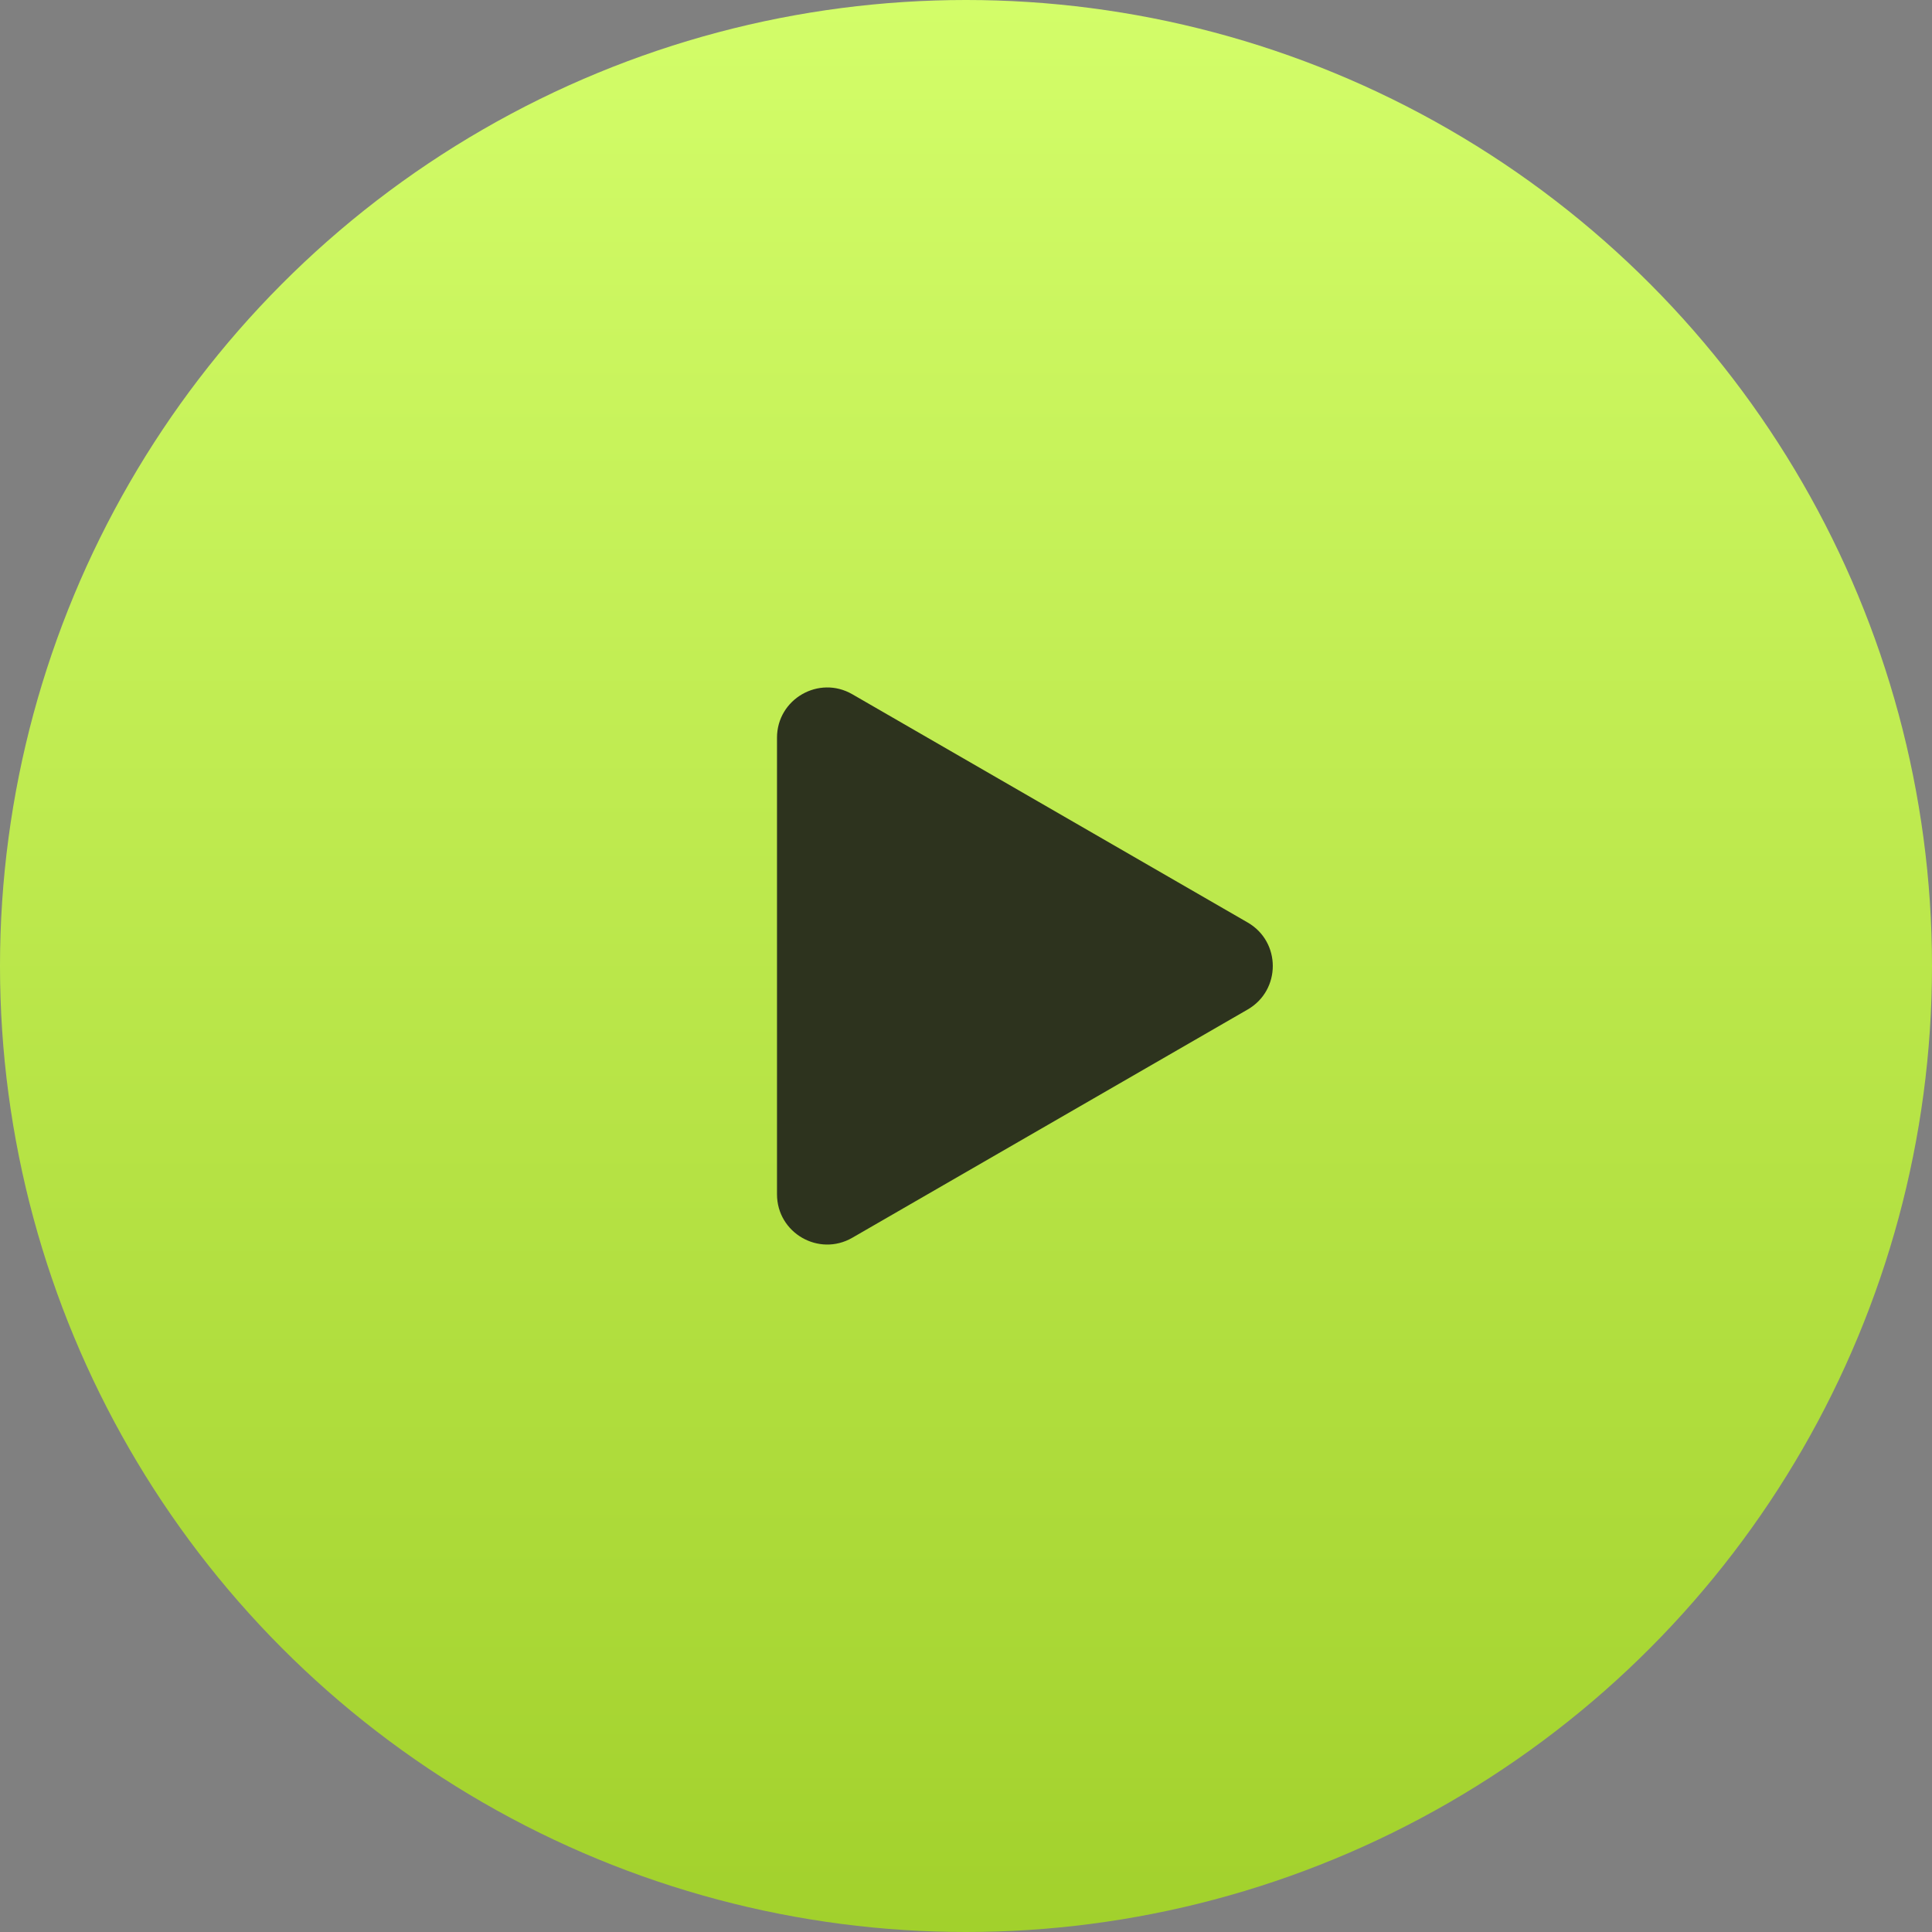
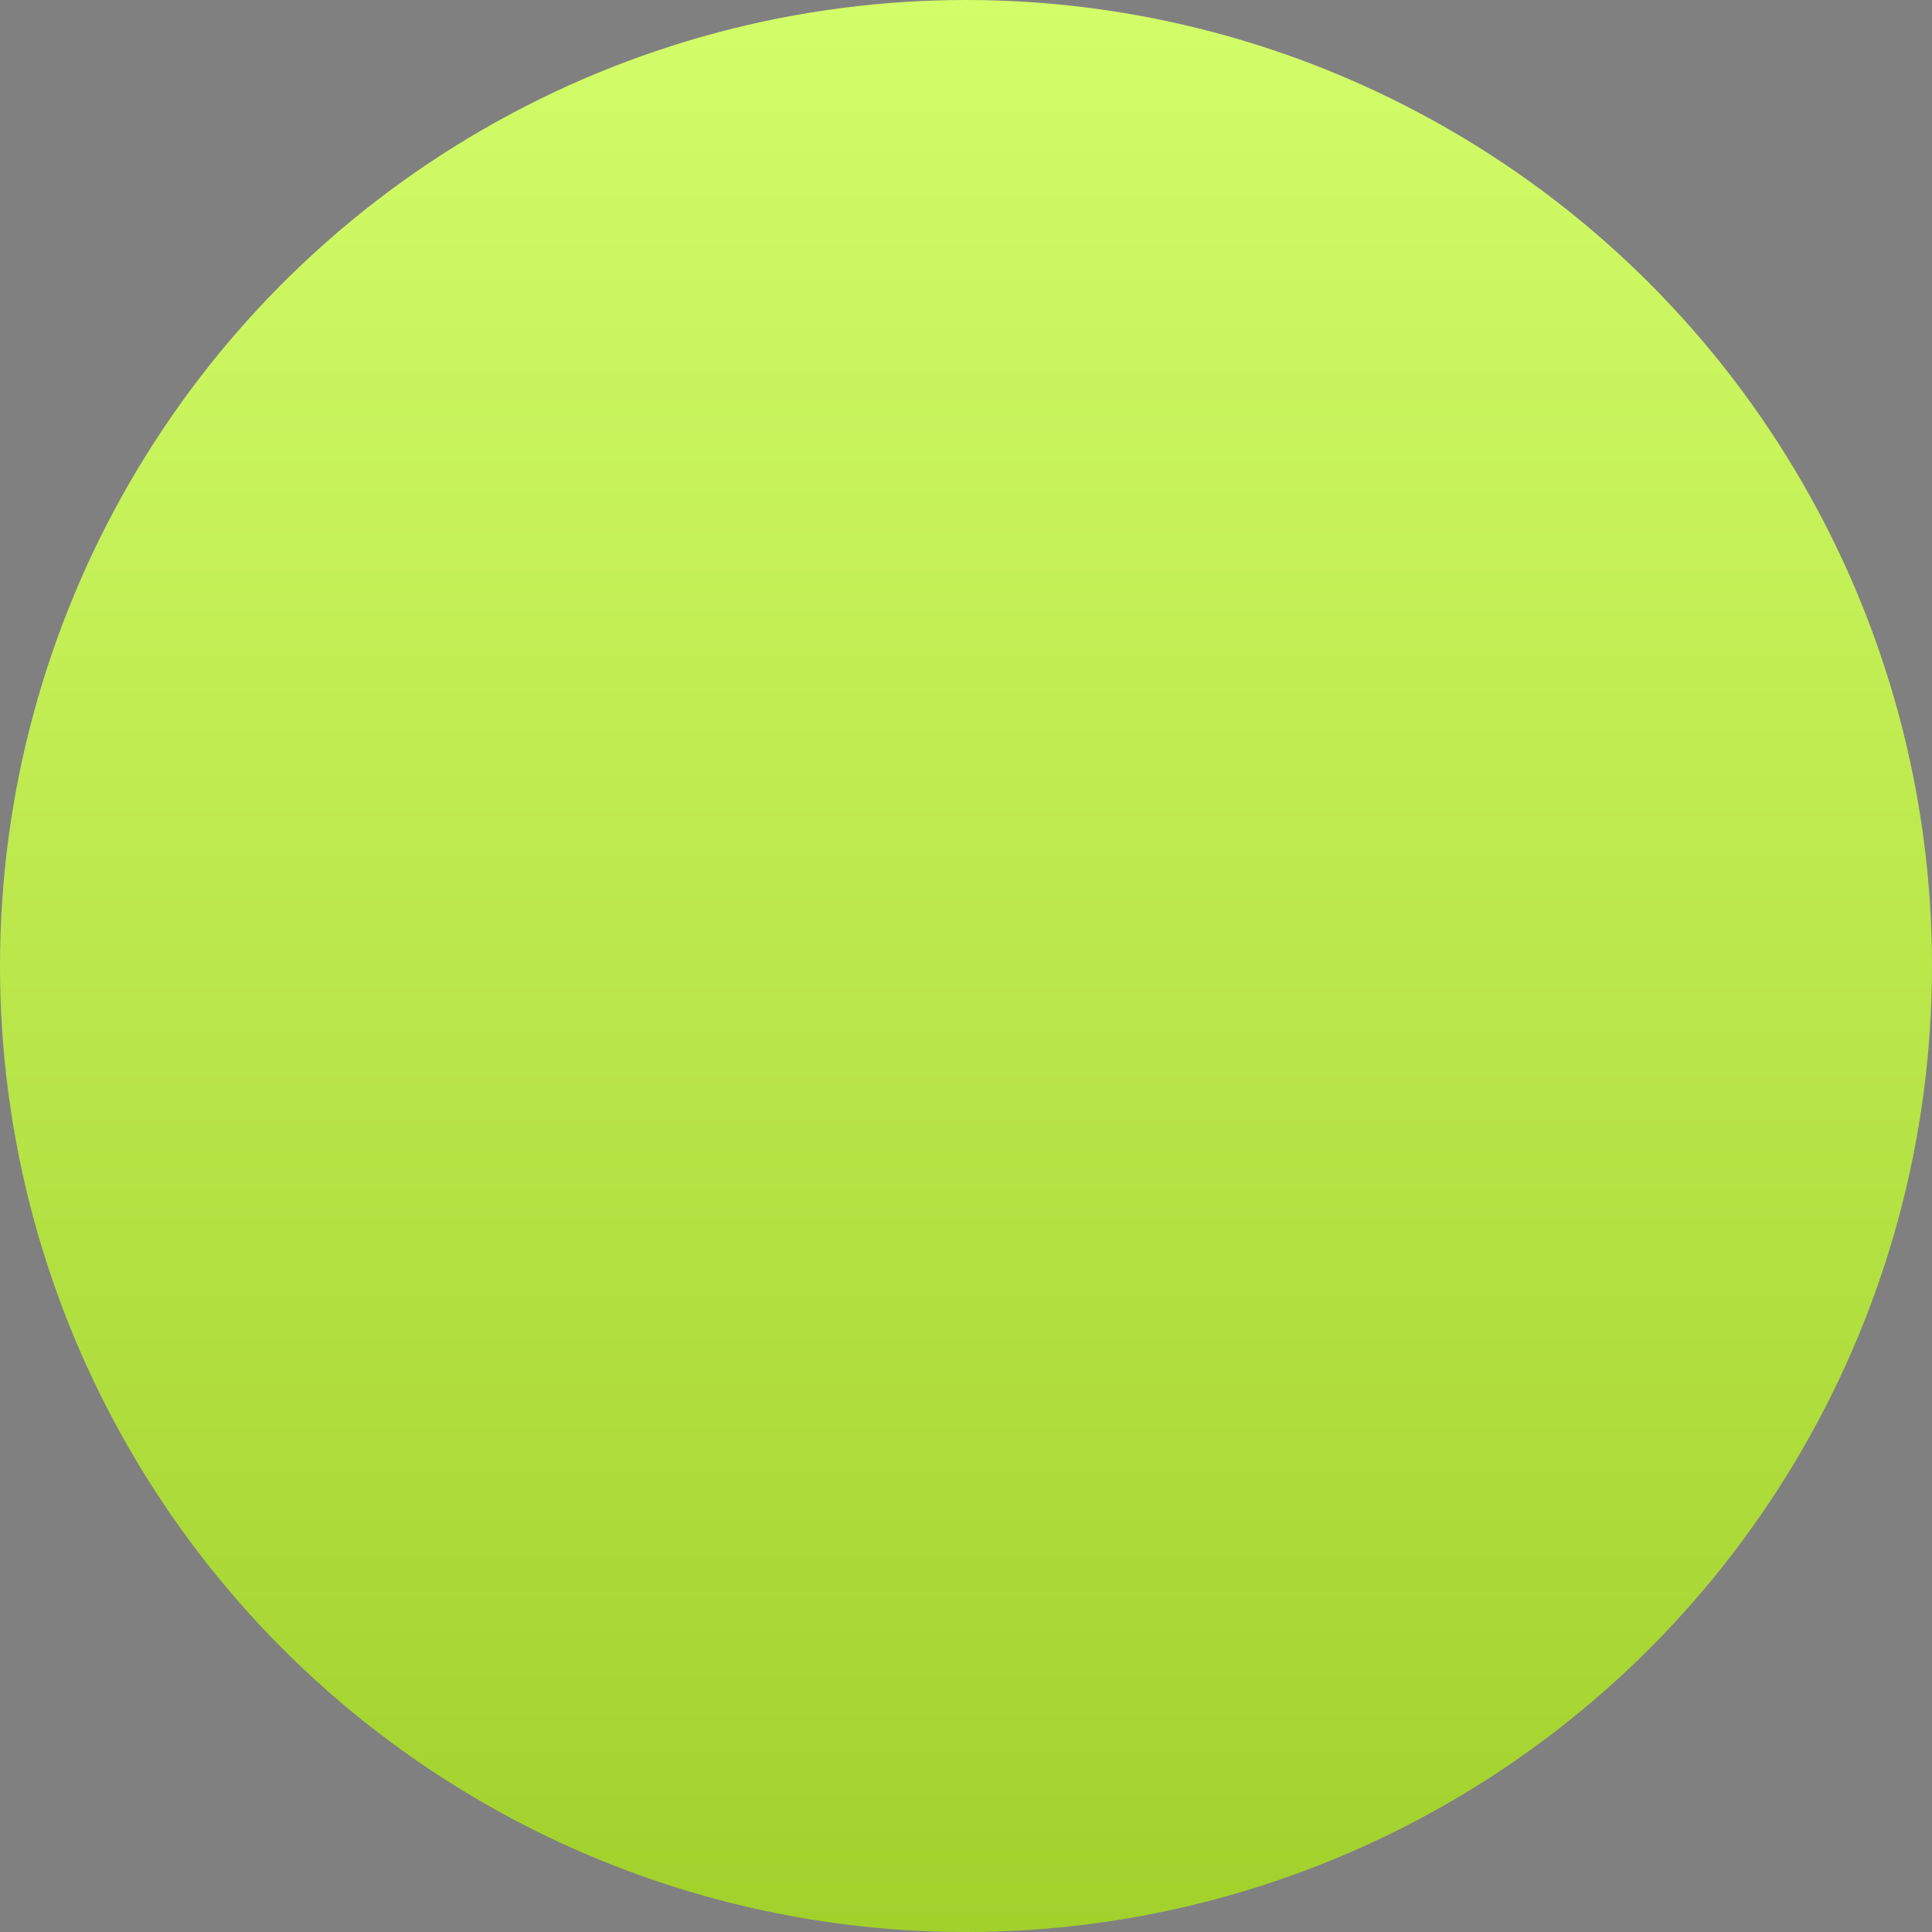
<svg xmlns="http://www.w3.org/2000/svg" width="138" height="138" viewBox="0 0 138 138" fill="none">
  <rect x="0" y="0" width="138" height="138" fill="#808080" stroke="none" />
  <circle cx="69" cy="69" r="69" fill="url(#paint0_linear_4606_5253)" />
-   <path d="M89.121 65.894C91.511 67.275 91.511 70.725 89.121 72.106L60.879 88.411C58.489 89.791 55.5 88.066 55.5 85.305L55.5 52.695C55.5 49.934 58.489 48.209 60.879 49.589L89.121 65.894Z" fill="#2D331E" />
  <defs>
    <linearGradient id="paint0_linear_4606_5253" x1="69" y1="0" x2="69" y2="138" gradientUnits="userSpaceOnUse">
      <stop stop-color="#D3FD69" />
      <stop offset="1" stop-color="#A2D12C" />
    </linearGradient>
  </defs>
</svg>